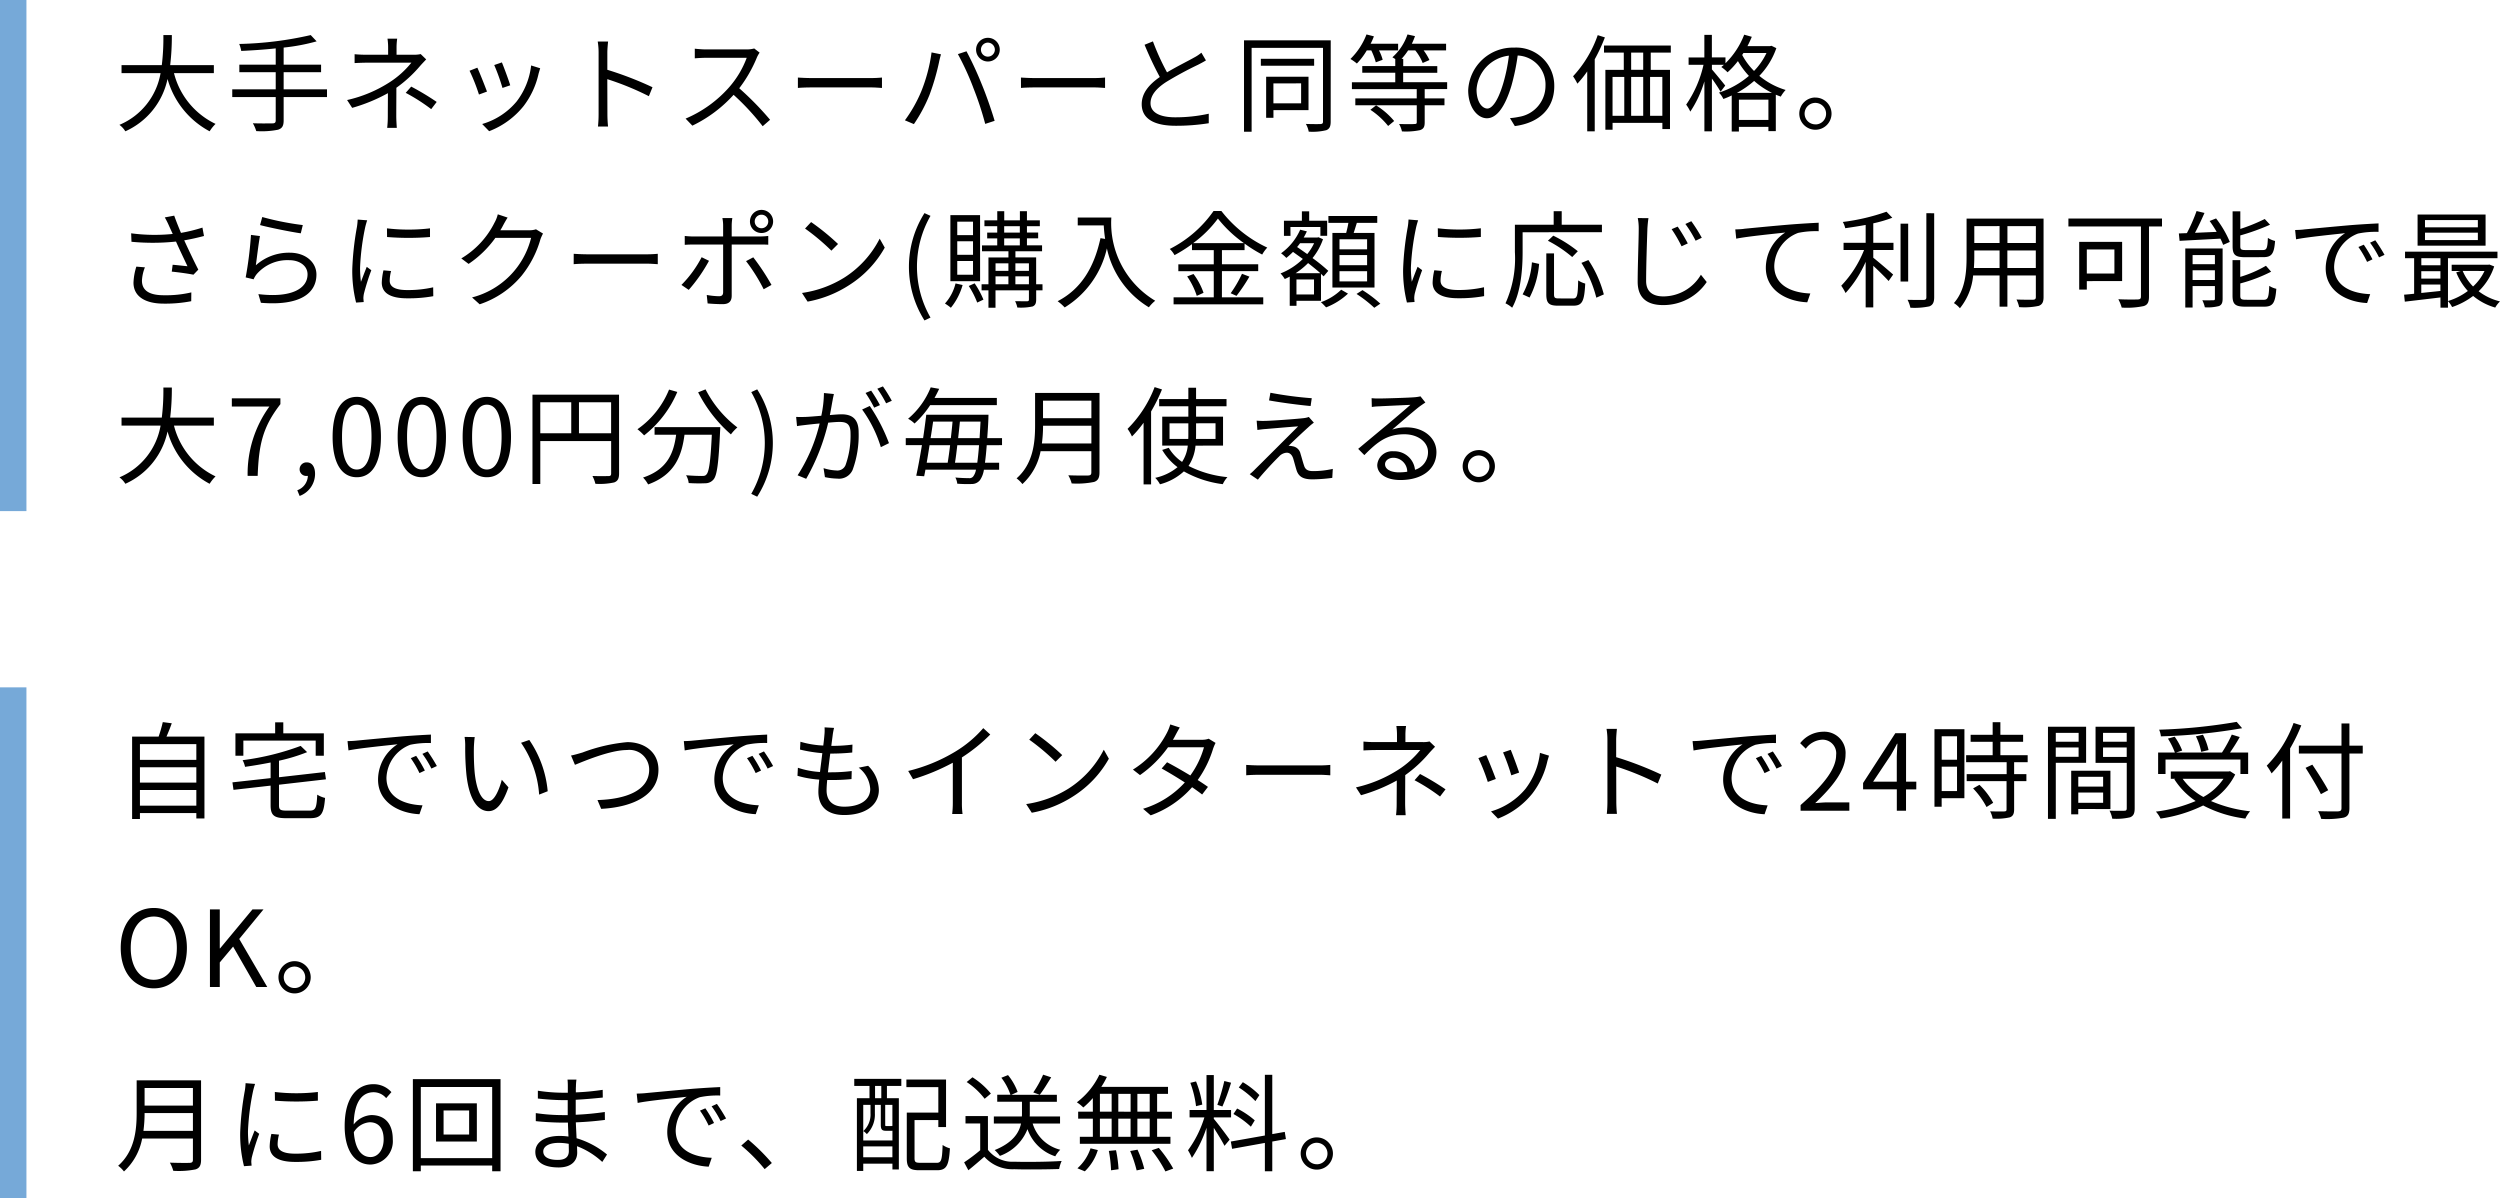
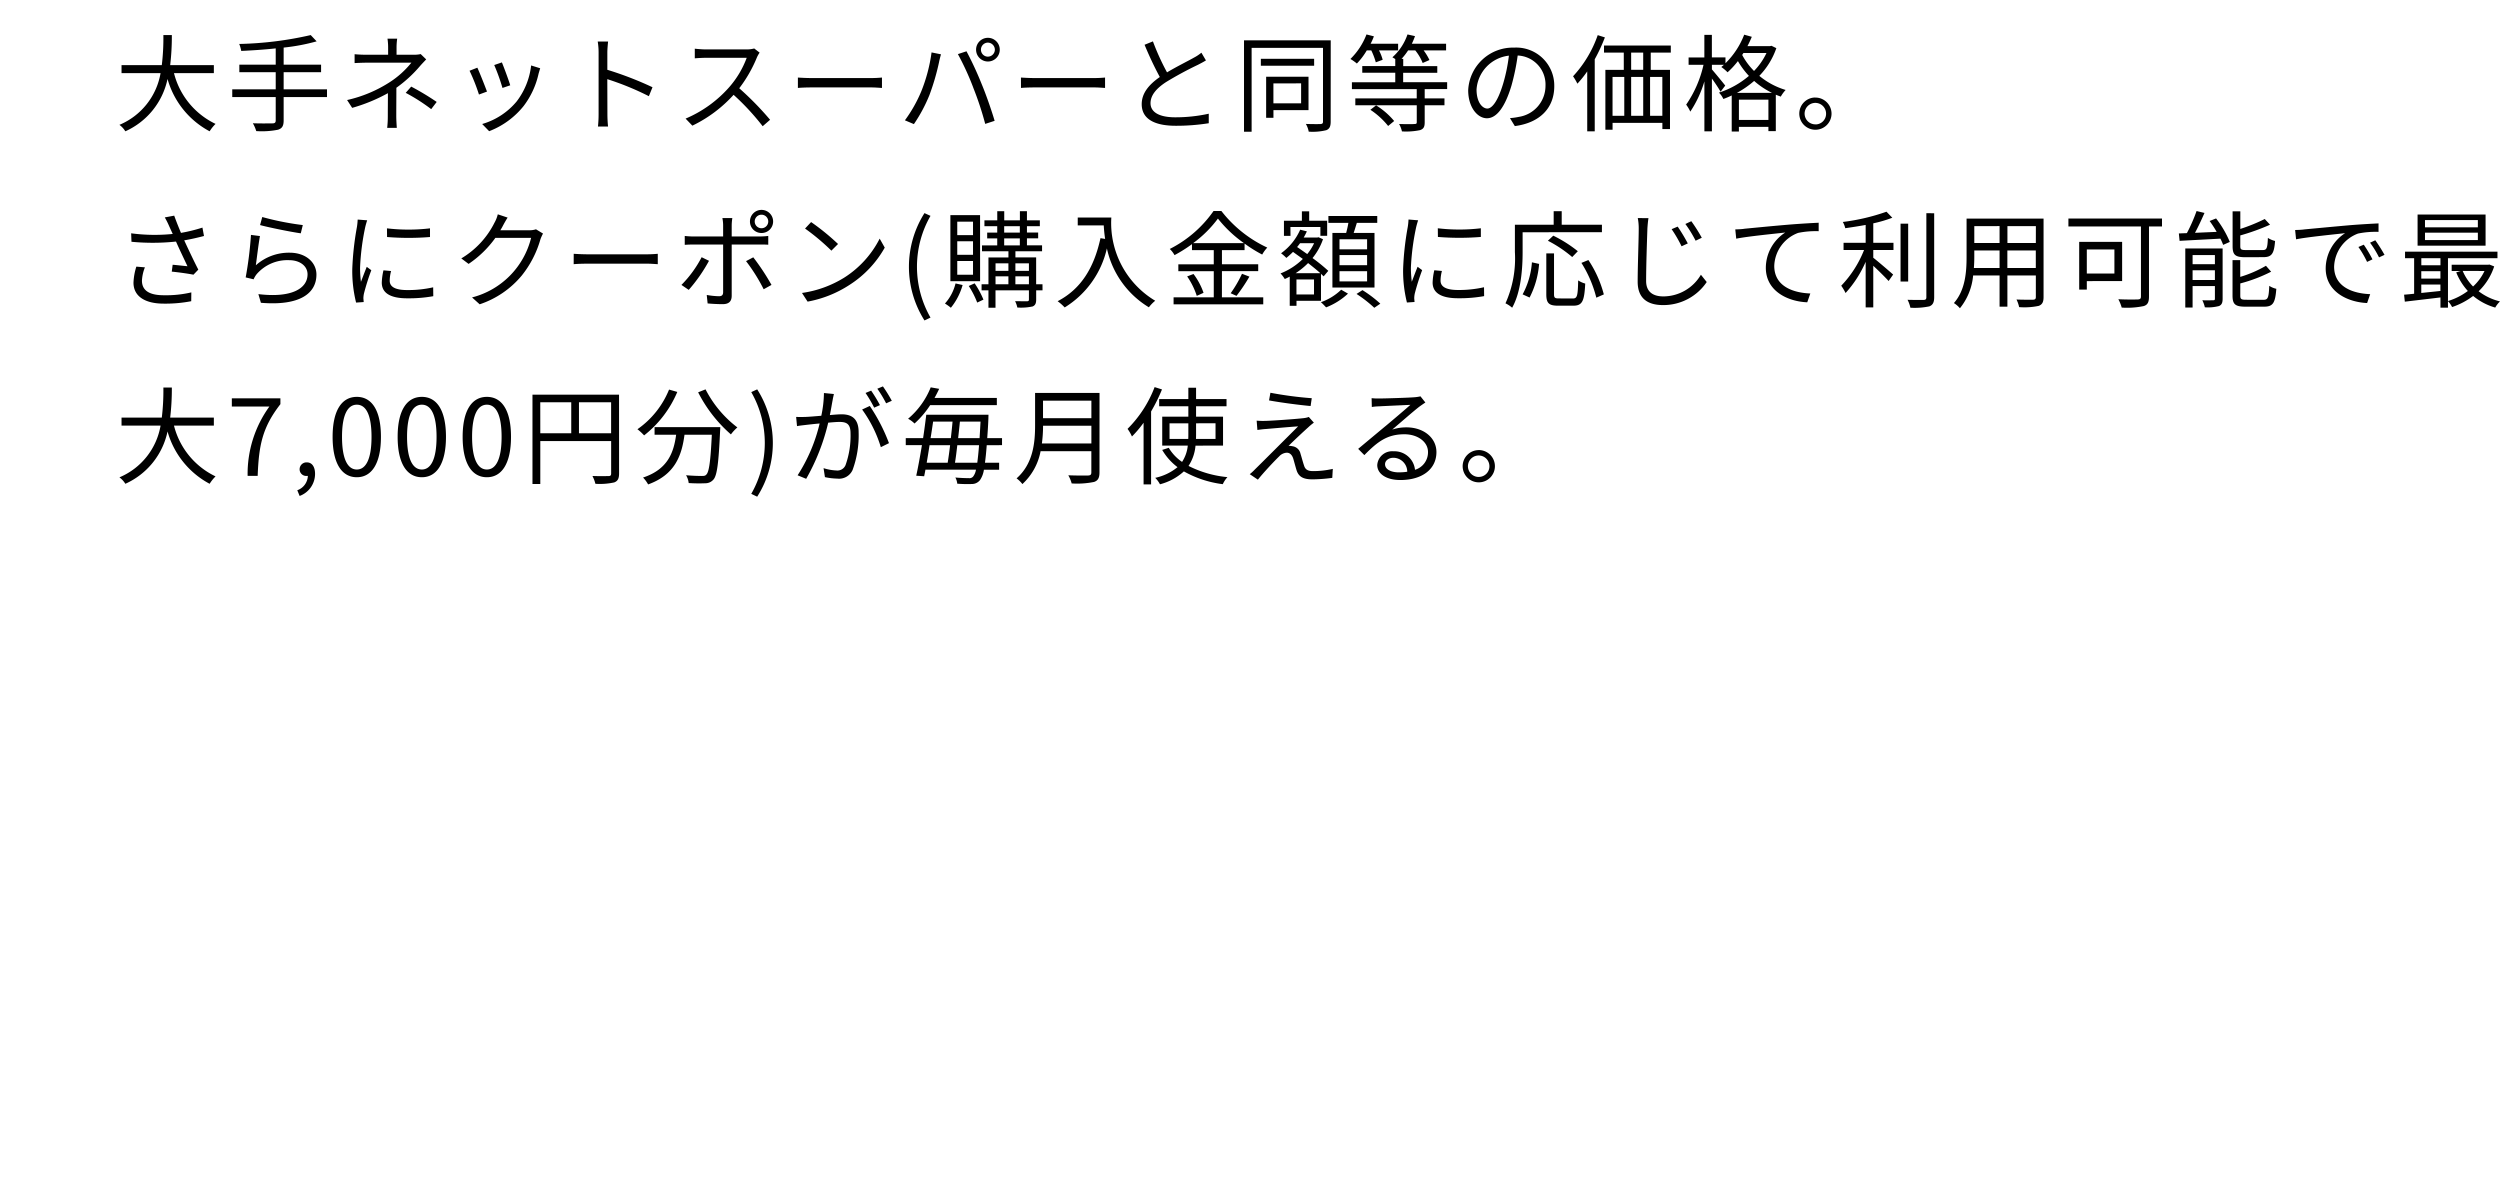
<svg xmlns="http://www.w3.org/2000/svg" width="283.696" height="136" viewBox="0 0 283.696 136">
  <g transform="translate(5622 -2924)">
    <path d="M11.268,8.3V7.388H6.312A27.863,27.863,0,0,0,6.5,3.98h-.96a25.559,25.559,0,0,1-.18,3.408H.792V8.3H5.22A7.79,7.79,0,0,1,.552,14.168a2.574,2.574,0,0,1,.672.732A8.4,8.4,0,0,0,6.012,8.96a9.688,9.688,0,0,0,4.776,5.94,4.589,4.589,0,0,1,.672-.84A8.748,8.748,0,0,1,6.744,8.3Zm12.84,1.836h-4.92V8.192h4.248V7.34H19.188V5.4a22.428,22.428,0,0,0,3.744-.708L22.26,3.98a39.851,39.851,0,0,1-8.112,1.008,4.046,4.046,0,0,1,.228.792c1.236-.06,2.592-.144,3.912-.288V7.34H14.16v.852h4.128v1.944H13.356v.876h4.932v2.652c0,.252-.108.336-.372.336s-1.212.024-2.22-.012a4.416,4.416,0,0,1,.384.888,9.333,9.333,0,0,0,2.472-.156c.444-.144.636-.408.636-1.044V11.012h4.92Zm10.632-4a2.889,2.889,0,0,1-.756.072H32V5.444a7.068,7.068,0,0,1,.072-1.056h-1.1a7.068,7.068,0,0,1,.072,1.056v.768H28.692a14.242,14.242,0,0,1-1.452-.06V7.16c.36-.024,1.044-.048,1.464-.048h4.98a10.311,10.311,0,0,1-2.436,2.2,14.979,14.979,0,0,1-4.86,2.04l.576.888a19.054,19.054,0,0,0,4.056-1.668c0,.816-.012,1.92-.012,2.616a11.227,11.227,0,0,1-.072,1.32h1.092c-.024-.372-.06-.9-.06-1.32,0-.8.012-2.244.012-3.228a14.757,14.757,0,0,0,2.712-2.5c.192-.216.456-.492.672-.72Zm-1.7,4.4a21.053,21.053,0,0,1,2.892,1.848l.624-.816a29.322,29.322,0,0,0-2.892-1.74Zm10.92-3.456-.876.3a22.62,22.62,0,0,1,.936,2.6L44.9,9.68C44.748,9.152,44.16,7.568,43.956,7.088Zm3.312.348a8.229,8.229,0,0,1-1.656,4.1,7.972,7.972,0,0,1-3.9,2.544l.792.816a9.245,9.245,0,0,0,3.912-2.856,9.4,9.4,0,0,0,1.7-3.684c.048-.156.1-.348.18-.6Zm-6.1.252-.888.348a21.465,21.465,0,0,1,1.068,2.7l.912-.336C42.036,9.776,41.412,8.2,41.172,7.688ZM61.044,9.9a39,39,0,0,0-5.124-1.98V5.96c0-.36.048-.876.084-1.248H54.828a7.574,7.574,0,0,1,.1,1.248v6.984a13.14,13.14,0,0,1-.072,1.416H56a14.166,14.166,0,0,1-.072-1.416l-.012-3.96a31.461,31.461,0,0,1,4.716,1.932ZM72.588,5.5a3.2,3.2,0,0,1-.9.108H67.056c-.36,0-1.044-.06-1.212-.084V6.62c.132-.012.792-.06,1.212-.06h4.68A10.693,10.693,0,0,1,69.744,9.9,13.722,13.722,0,0,1,64.8,13.46l.768.8a15.213,15.213,0,0,0,4.68-3.5,27.707,27.707,0,0,1,3.3,3.564l.84-.732a34.413,34.413,0,0,0-3.5-3.576A15.187,15.187,0,0,0,72.9,6.5a3.443,3.443,0,0,1,.3-.528ZM77.544,9.98c.372-.036,1.008-.06,1.668-.06H85.8c.54,0,1.044.048,1.284.06V8.8c-.264.024-.7.06-1.3.06H79.212c-.672,0-1.308-.036-1.668-.06ZM98.316,5.636a.8.8,0,0,1,.78-.8.812.812,0,0,1,.8.8.8.8,0,0,1-.8.792A.789.789,0,0,1,98.316,5.636Zm-.552,0a1.344,1.344,0,1,0,2.688,0,1.344,1.344,0,1,0-2.688,0Zm-6.228,4.752a15.762,15.762,0,0,1-1.848,3.264l1.02.432a17.4,17.4,0,0,0,1.764-3.3A26.675,26.675,0,0,0,93.564,7.04c.048-.264.144-.612.216-.876l-1.068-.216A18.342,18.342,0,0,1,91.536,10.388Zm5.9-.456A35.958,35.958,0,0,1,98.8,14.06l1.068-.348c-.312-1.08-.948-2.916-1.44-4.1a38.792,38.792,0,0,0-1.752-3.792L95.7,6.14A30.687,30.687,0,0,1,97.44,9.932Zm5.424.048c.372-.036,1.008-.06,1.668-.06h6.588c.54,0,1.044.048,1.284.06V8.8c-.264.024-.7.06-1.3.06h-6.576c-.672,0-1.308-.036-1.668-.06Zm20.472-4a4.769,4.769,0,0,1-.852.564c-.648.372-1.932,1-3.048,1.668a27.3,27.3,0,0,1-1.6-3.516l-.948.384a39.385,39.385,0,0,0,1.728,3.66c-1.272.888-2.052,1.86-2.052,3.084,0,1.776,1.62,2.448,3.852,2.448a23.322,23.322,0,0,0,3.756-.288v-1.08a17.5,17.5,0,0,1-3.8.408c-1.872,0-2.808-.612-2.808-1.6,0-.9.66-1.68,1.764-2.4a40.032,40.032,0,0,1,3.612-1.956c.348-.18.648-.336.912-.5Zm11.316,3.48v2.268h-3.144V9.464Zm.84,3.036V8.708H130.68v4.656h.828V12.5Zm.636-5.82H130.08v.78h6.048Zm1.884-2.1h-9.84V14.948h.864V5.432h8.1V13.8c0,.192-.072.264-.288.276s-.9.012-1.656-.012a2.776,2.776,0,0,1,.324.876,6.435,6.435,0,0,0,2-.168c.36-.156.492-.42.492-.972Zm4.6,1.14a7.841,7.841,0,0,1,.516,1.356l.78-.288a4.981,4.981,0,0,0-.42-1.068h2.172V4.964h-3.12a7.455,7.455,0,0,0,.372-.84l-.84-.216a7.8,7.8,0,0,1-1.824,2.784,5.662,5.662,0,0,1,.732.516A7.685,7.685,0,0,0,142.1,5.72Zm-.1,6.744a8.7,8.7,0,0,1,2.016,1.836l.684-.564a8.486,8.486,0,0,0-2.052-1.776Zm8.712-2.352v-.78h-4.992V8.264H150.1V7.508h-3.864V6.68h-.192a6.787,6.787,0,0,0,.744-.96h.816a5.508,5.508,0,0,1,.84,1.428l.768-.336a6.287,6.287,0,0,0-.66-1.092H151.1V4.964h-3.888a7.724,7.724,0,0,0,.36-.864l-.852-.192A6.112,6.112,0,0,1,145.008,6.5c.072.048.2.12.324.2v.8h-3.744v.756h3.744V9.332h-4.92v.78h7.356v1.056H140.8v.78h6.972v1.908c0,.168-.048.216-.264.216-.216.024-.924.024-1.74,0a3.122,3.122,0,0,1,.324.84,7.782,7.782,0,0,0,2.052-.144c.408-.144.528-.372.528-.9v-1.92h2.244v-.78h-2.244V10.112Zm4.548,2.208c-.516,0-1.212-.66-1.212-2.16a4.143,4.143,0,0,1,3.672-3.84,19.173,19.173,0,0,1-.66,3.2C156.96,11.528,156.3,12.32,155.772,12.32Zm3.132,1.992c2.832-.372,4.476-2.04,4.476-4.536a4.314,4.314,0,0,0-4.56-4.368,5.075,5.075,0,0,0-5.208,4.836c0,1.956,1.068,3.18,2.124,3.18,1.1,0,2.052-1.26,2.784-3.7a25.112,25.112,0,0,0,.708-3.42,3.294,3.294,0,0,1,3.156,3.444,3.562,3.562,0,0,1-3.012,3.516,7.449,7.449,0,0,1-1.02.144Zm9.408-10.32a13.259,13.259,0,0,1-2.8,4.668,6.913,6.913,0,0,1,.492.84,12.3,12.3,0,0,0,1.116-1.392V14.9h.852V6.728a19.391,19.391,0,0,0,1.152-2.484Zm5.16,3.936H172.1V5.972h1.368Zm2.172,5.22h-1.392V8.732h1.392Zm-5.652-4.416h1.332v4.416h-1.332Zm3.48,0v4.416H172.1V8.732Zm3.132-2.76v-.8H169.02v.8h2.244V7.928h-2.088V14.72h.816v-.78h5.652v.708h.864V7.928h-2.184V5.972Zm7.5,4.572a10.757,10.757,0,0,0,1.956-1.356,9.064,9.064,0,0,0,2.028,1.356Zm.228,3.072v-2.3h3.348v2.3Zm.516-7.6h2.616a7.492,7.492,0,0,1-1.416,2.04A7.661,7.661,0,0,1,184.7,6.236Zm3.18-.816-.156.036H185.3c.18-.348.348-.7.492-1.056l-.864-.24a9.113,9.113,0,0,1-2.124,3.24v-.66H181.26V3.956h-.852V6.524H178.62v.828h1.692a12.989,12.989,0,0,1-1.968,4.524,4.046,4.046,0,0,1,.468.792,12.737,12.737,0,0,0,1.6-3.432V14.9h.852V8.912c.372.516.792,1.152.984,1.5l.528-.7c-.228-.3-1.176-1.452-1.512-1.836V7.352h1.368c-.1.084-.2.168-.3.252a4.918,4.918,0,0,1,.708.6,9.285,9.285,0,0,0,1.176-1.272,9.214,9.214,0,0,0,1.248,1.68,9.93,9.93,0,0,1-3.4,1.9,2.514,2.514,0,0,1,.5.72,9.3,9.3,0,0,0,.948-.4v4.092h.816V14.4h3.348v.48h.84V10.748c.18.072.372.144.564.216a3.82,3.82,0,0,1,.552-.756,8.474,8.474,0,0,1-2.988-1.6,8.467,8.467,0,0,0,1.932-3.144Zm4.98,5.868a1.83,1.83,0,1,0,1.836,1.824A1.831,1.831,0,0,0,193.008,11.072Zm0,3.048A1.218,1.218,0,1,1,194.22,12.9,1.2,1.2,0,0,1,193.008,14.12ZM2.472,30.256a6.894,6.894,0,0,0-.324,1.824c0,1.488,1.224,2.376,3.432,2.376A15.43,15.43,0,0,0,8.7,34.18l.012-1a12.56,12.56,0,0,1-3.12.324c-1.776,0-2.484-.624-2.484-1.668a4.745,4.745,0,0,1,.336-1.5Zm7.5-4.428a18.027,18.027,0,0,1-2.436.6c-.264-.636-.48-1.164-.768-1.956l-1.068.2a9.508,9.508,0,0,1,.5,1l.4.876a20.236,20.236,0,0,1-4.716-.072l.036.96a25.244,25.244,0,0,0,5.052-.024c.36.828.96,2.064,1.3,2.8-.4-.036-1.224-.132-1.68-.168l-.1.78c.768.072,1.944.24,2.46.348l.552-.576c-.516-1-1.164-2.376-1.6-3.324.732-.12,1.512-.3,2.244-.492Zm6.54-.288c.912.252,3.492.78,4.62.936l.228-.936a31.773,31.773,0,0,1-4.6-.912ZM16.5,26.788l-1.02-.132a42.035,42.035,0,0,1-.6,4.824l.9.216a2.482,2.482,0,0,1,.36-.6,4.616,4.616,0,0,1,3.672-1.572c1.212,0,2.088.66,2.088,1.608,0,1.62-1.836,2.7-5.58,2.244l.288.984c4.416.372,6.3-1.068,6.3-3.2,0-1.392-1.212-2.484-3.036-2.484a5.625,5.625,0,0,0-3.84,1.428C16.14,29.332,16.344,27.6,16.5,26.788Zm11.088-1.872a7.107,7.107,0,0,1-.084.84,33.007,33.007,0,0,0-.528,4.764,14.883,14.883,0,0,0,.432,3.816l.864-.06-.036-.42a2.965,2.965,0,0,1,.06-.528,25.8,25.8,0,0,1,.84-2.664l-.516-.384c-.192.468-.456,1.164-.66,1.7a12.408,12.408,0,0,1-.1-1.632A27.344,27.344,0,0,1,28.44,25.8c.048-.216.156-.6.228-.8Zm2.928,5.76a6.887,6.887,0,0,0-.192,1.4c0,1.116.888,1.776,2.88,1.776a15.792,15.792,0,0,0,2.964-.24l-.012-1.008a12.918,12.918,0,0,1-2.94.312c-1.632,0-1.992-.528-1.992-1.068a4.413,4.413,0,0,1,.156-1.092Zm.408-3.78a30.019,30.019,0,0,0,4.872,0v-.984a20.772,20.772,0,0,1-4.884,0Zm16.9-.876a2.3,2.3,0,0,1-.78.108H43.776a5.393,5.393,0,0,0,.288-.5c.12-.228.336-.624.54-.936l-1.116-.372a3.633,3.633,0,0,1-.372.948,9.808,9.808,0,0,1-3.768,4.056l.828.624a11.9,11.9,0,0,0,3.036-2.952h4.056a9.282,9.282,0,0,1-6.7,6.756l.864.78a10.521,10.521,0,0,0,4.776-3.264,11.693,11.693,0,0,0,2.124-4.128,5.12,5.12,0,0,1,.288-.636ZM52.1,29.98c.372-.036,1.008-.06,1.668-.06H60.36c.54,0,1.044.048,1.284.06V28.8c-.264.024-.7.06-1.3.06H53.772c-.672,0-1.308-.036-1.668-.06Zm21.312-5.616a.768.768,0,0,1,0,1.536.768.768,0,0,1,0-1.536Zm0,2.076a1.306,1.306,0,0,0,1.32-1.308,1.314,1.314,0,1,0-2.628,0A1.3,1.3,0,0,0,73.416,26.44Zm-6.792,2.748a12.813,12.813,0,0,1-2.292,3.144l.828.564a17.887,17.887,0,0,0,2.3-3.3Zm6.588-1.44c.288,0,.648,0,.972.024v-1a6.874,6.874,0,0,1-.984.06H70.032V25.612a5.687,5.687,0,0,1,.072-.864H68.976a4.352,4.352,0,0,1,.084.852v1.236H65.724a8.977,8.977,0,0,1-1.02-.06v1.008c.324-.024.66-.036,1.02-.036H69.06V33.16c0,.312-.144.456-.468.456a8.8,8.8,0,0,1-1.392-.144l.1.96c.48.048,1.2.084,1.7.084.72,0,1.032-.324,1.032-.96V27.748Zm-1.548,1.884a19.937,19.937,0,0,1,2,3.192l.888-.492A25.743,25.743,0,0,0,72.48,29.2Zm7.38-4.428-.684.732a24.922,24.922,0,0,1,2.988,2.508l.756-.756A26.277,26.277,0,0,0,79.044,25.2Zm-1.032,8.04.636.984a12.935,12.935,0,0,0,4.716-1.872A11.969,11.969,0,0,0,87.4,28.1l-.576-1.02a11.3,11.3,0,0,1-4.008,4.416A12.39,12.39,0,0,1,78.012,33.244Zm13.9,3.12.684-.324a11.613,11.613,0,0,1,0-11.544l-.684-.312a11.394,11.394,0,0,0,0,12.18Zm5.508-9.684H95.628V25.156h1.788Zm0,2.232H95.628V27.376h1.788Zm0,2.268H95.628V29.62h1.788Zm.8-6.768H94.848v7.5H98.22Zm-2.784,7.752a5.263,5.263,0,0,1-1.2,2.28,6.038,6.038,0,0,1,.672.48,7.186,7.186,0,0,0,1.332-2.58Zm1.5.288a9.995,9.995,0,0,1,.96,1.884L98.6,34a10.1,10.1,0,0,0-1-1.848Zm5.292-.192v-.9h1.536v.9Zm-2.256-.9h1.464v.9H99.972Zm1.464-1.476v.852H99.972v-.852Zm2.328,0v.852h-1.536v-.852Zm-2.808-2.832h1.776v.792h-1.776Zm0-1.38h1.776v.72h-1.776ZM105.3,32.26h-.72V29.212h-2.352v-.7h3.024v-.672h-1.716v-.792h1.272v-.66h-1.272v-.72H105V25h-1.464V23.968h-.8V25h-1.776V23.968h-.792V25H98.712v.672h1.452v.72h-1.14v.66h1.14v.792H98.436v.672h3v.7H99.168V32.26h-.78v.684h.78v1.98h.8v-1.98h3.792v1.044c0,.156-.06.192-.2.2-.168,0-.744,0-1.368-.012a2.865,2.865,0,0,1,.252.72,6.207,6.207,0,0,0,1.74-.12c.3-.132.4-.36.4-.792V32.944h.72Zm4-7.572v.888h2.952c.024.456.072.984.156,1.536l-.528-.084c-.732,3.36-2.208,5.772-4.86,7.152a5.84,5.84,0,0,1,.8.708,10.608,10.608,0,0,0,4.788-6.7,10.356,10.356,0,0,0,4.764,6.684,4.24,4.24,0,0,1,.72-.744,10.271,10.271,0,0,1-4.98-9.444Zm13.1,2.9a13.128,13.128,0,0,0,2.808-2.784,14.09,14.09,0,0,0,2.952,2.784Zm3.264,3.18h4.116v-.78h-4.116V28.384h2.568V27.64a15.213,15.213,0,0,0,2,1.248,4.04,4.04,0,0,1,.576-.792,14.136,14.136,0,0,1-5.208-4.152h-.888a13.454,13.454,0,0,1-4.968,4.308,2.87,2.87,0,0,1,.54.7,16.15,16.15,0,0,0,1.98-1.248v.684h2.472v1.608h-4.02v.78h4.02v2.964h-4.56v.792h10.176v-.792h-4.692Zm-3.948.6a8.354,8.354,0,0,1,1.092,2.208l.768-.348a7.769,7.769,0,0,0-1.14-2.136Zm5.6,2.208a19.7,19.7,0,0,0,1.464-2.184l-.84-.324a13.94,13.94,0,0,1-1.284,2.208Zm14.82-5.28h-3.132V27.148h3.132Zm0,1.8h-3.132V28.948h3.132Zm0,1.836h-3.132V30.772h3.132Zm-3.936-5.5v6.2h4.776v-6.2h-2.364c.12-.348.24-.756.36-1.14h2.316v-.78h-5.544v.78h2.268c-.06.372-.156.78-.252,1.14Zm-4.764-.672h3.4v1h.768V25.048h-2.04V23.98h-.828v1.068H132.7v1.716h.744Zm.588,5.244a8.505,8.505,0,0,0,1.416-1.152c.516.408,1.008.8,1.392,1.152Zm2.1-3.408a5.8,5.8,0,0,1-.78,1.236c-.4-.276-.78-.552-1.152-.8.12-.132.228-.288.336-.432Zm-.012,5.82h-1.992v-1.7h1.992Zm.792.72V31.072c.108.108.216.2.3.288l.528-.624a19.832,19.832,0,0,0-1.788-1.452,7,7,0,0,0,1.188-2.136l-.516-.228-.132.036H134.94a7.637,7.637,0,0,0,.36-.7l-.756-.192a6.515,6.515,0,0,1-2.172,2.676,5.1,5.1,0,0,1,.6.528,9.735,9.735,0,0,0,.756-.684c.348.252.732.528,1.116.8a7.473,7.473,0,0,1-2.532,1.644,3.538,3.538,0,0,1,.48.636,6.1,6.1,0,0,0,.564-.276v3.312h.768v-.564Zm2.292-1.26a6.337,6.337,0,0,1-2.3,1.416c.192.168.444.432.588.588a7.733,7.733,0,0,0,2.484-1.56Zm1.74.48a14.408,14.408,0,0,1,2.016,1.572l.684-.468a13.328,13.328,0,0,0-2.028-1.536Zm5.9-8.448a7.105,7.105,0,0,1-.084.84,33.008,33.008,0,0,0-.528,4.764,14.883,14.883,0,0,0,.432,3.816l.864-.06-.036-.42a2.966,2.966,0,0,1,.06-.528,25.8,25.8,0,0,1,.84-2.664l-.516-.384c-.192.468-.456,1.164-.66,1.7a12.407,12.407,0,0,1-.1-1.632A27.344,27.344,0,0,1,147.7,25.8c.048-.216.156-.6.228-.8Zm2.928,5.76a6.887,6.887,0,0,0-.192,1.4c0,1.116.888,1.776,2.88,1.776a15.792,15.792,0,0,0,2.964-.24l-.012-1.008a12.918,12.918,0,0,1-2.94.312c-1.632,0-1.992-.528-1.992-1.068a4.413,4.413,0,0,1,.156-1.092Zm.408-3.78a30.019,30.019,0,0,0,4.872,0v-.984a20.772,20.772,0,0,1-4.884,0Zm18.612-.54V25.5H164.22V23.968h-.912V25.5h-4.4v3.1a12.408,12.408,0,0,1-1.068,5.82,3.322,3.322,0,0,1,.756.5c1.02-1.812,1.188-4.5,1.188-6.324V26.356Zm-2.736,2.16a14.652,14.652,0,0,0-2.784-1.764l-.612.576a14.289,14.289,0,0,1,2.76,1.848Zm-5.472,5.256a10.062,10.062,0,0,0,1.08-3.816l-.816-.18a9.018,9.018,0,0,1-1.056,3.636Zm3.324.1c-.456,0-.552-.072-.552-.48V28.756h-.876v4.632c0,1,.276,1.3,1.32,1.3h1.752c1.02,0,1.248-.528,1.344-2.508a2.848,2.848,0,0,1-.8-.36c-.036,1.752-.108,2.052-.6,2.052Zm2.556-4.032a13.571,13.571,0,0,1,1.692,3.948l.852-.372a12.928,12.928,0,0,0-1.752-3.9Zm10.92-4.116-.684.288a14.684,14.684,0,0,1,1.128,1.944l.708-.324A19.533,19.533,0,0,0,177.384,25.72Zm1.548-.612-.672.312a13.564,13.564,0,0,1,1.164,1.9l.7-.336A18,18,0,0,0,178.932,25.108Zm-6.072-.36a6.107,6.107,0,0,1,.108,1.2c0,1.26-.12,4.26-.12,6.024,0,1.932,1.176,2.652,2.88,2.652a5.921,5.921,0,0,0,4.956-2.616l-.66-.828a4.96,4.96,0,0,1-4.26,2.46c-1.1,0-1.956-.456-1.956-1.752,0-1.776.1-4.6.144-5.94.024-.384.06-.792.12-1.188Zm11.064,1.284.108,1.056c1.284-.264,4.524-.576,5.568-.7a4.787,4.787,0,0,0-2.208,4.008c0,2.652,2.508,3.828,4.7,3.912l.348-1c-1.932-.072-4.092-.8-4.092-3.132a4.14,4.14,0,0,1,2.712-3.744,9.9,9.9,0,0,1,2.328-.192v-.96c-.792.036-1.908.1-3.2.2-2.184.18-4.428.408-5.208.48C184.752,26,184.38,26.02,183.924,26.032Zm15.66-.684a14.643,14.643,0,0,0,2.16-.636l-.66-.684a23.421,23.421,0,0,1-4.956,1.164,2.553,2.553,0,0,1,.276.708c.744-.108,1.536-.228,2.316-.372v2.028h-2.508v.816h2.328a12.477,12.477,0,0,1-2.592,4.056,5.787,5.787,0,0,1,.492.828,12.873,12.873,0,0,0,2.28-3.54v5.172h.864V30.16c.612.564,1.38,1.332,1.74,1.728l.516-.732c-.348-.312-1.716-1.488-2.256-1.908v-.876h2.292v-.816h-2.292Zm3.96.036h-.864v6.564h.864Zm2.064-1.188v9.54c0,.228-.1.3-.312.3s-.984.012-1.824-.012a3.548,3.548,0,0,1,.324.9,8.154,8.154,0,0,0,2.16-.156c.372-.156.54-.432.54-1.044V24.2Zm9.192,6.216V28.42h3.228v1.992Zm-3.8,0c.036-.444.048-.888.048-1.284V28.42h2.868v1.992Zm2.916-4.752v1.92h-2.868V25.66Zm4.116,1.92H214.8V25.66h3.228Zm.876-2.772h-8.736v4.32c0,1.668-.12,3.78-1.44,5.268a2.912,2.912,0,0,1,.684.588,6.89,6.89,0,0,0,1.5-3.72h3V34.8h.888v-3.54h3.228V33.7c0,.228-.084.3-.324.312-.216,0-1.032.012-1.872-.024a3.526,3.526,0,0,1,.3.864,7.83,7.83,0,0,0,2.232-.144c.384-.156.54-.42.54-1Zm8.04,3.5v2.736h-3.132V28.312Zm.876,3.588V27.448h-4.872V32.86h.864V31.9Zm4.524-7.092h-10.62V25.7h8.232v7.932c0,.252-.084.336-.348.348s-1.26.024-2.22-.024a4.49,4.49,0,0,1,.384.948,9.265,9.265,0,0,0,2.484-.168c.456-.132.612-.444.612-1.092V25.7h1.476Zm11.5,4.38c.948,0,1.224-.384,1.332-1.836a2.62,2.62,0,0,1-.816-.348c-.048,1.188-.132,1.38-.588,1.38H241.86c-.54,0-.636-.072-.636-.456V26.716A25.087,25.087,0,0,0,244.6,25.5l-.6-.648a19.967,19.967,0,0,1-2.772,1.128v-2h-.876v3.96c0,.984.3,1.248,1.44,1.248Zm-8.028,2.592v-1.1h2.532v1.1Zm2.532-2.832V29.98h-2.532V28.948Zm.876-.744h-4.236v6.7h.828V32.464h2.532V33.88c0,.156-.036.192-.192.192s-.672.024-1.236,0a3.4,3.4,0,0,1,.288.8,4.993,4.993,0,0,0,1.608-.144c.324-.144.408-.4.408-.84Zm-1.476-3.12a13.721,13.721,0,0,1,.8,1.236l-2.46.108c.372-.684.756-1.524,1.08-2.256l-.9-.216a18.818,18.818,0,0,1-1.1,2.508c-.336.012-.636.024-.912.036l.084.84c1.224-.072,2.952-.156,4.632-.252a6.466,6.466,0,0,1,.312.708l.756-.336a11.659,11.659,0,0,0-1.56-2.664Zm4.152,8.94c-.564,0-.672-.072-.672-.468V32.164a17.333,17.333,0,0,0,3.5-1.332l-.588-.672a13.419,13.419,0,0,1-2.916,1.26v-1.9h-.876v4.032c0,.984.312,1.248,1.464,1.248h2.124c1,0,1.26-.42,1.38-2.028a2.384,2.384,0,0,1-.8-.336c-.06,1.344-.144,1.584-.648,1.584Zm13.344-6.252-.612.264a11.14,11.14,0,0,1,.984,1.692l.612-.288A14.243,14.243,0,0,0,255.24,27.772Zm1.308-.5-.6.276a10.688,10.688,0,0,1,1.02,1.668l.624-.288A18.126,18.126,0,0,0,256.548,27.268Zm-9.1-1.164.108,1.056c1.284-.264,4.524-.576,5.568-.7a4.8,4.8,0,0,0-2.208,4.008c0,2.652,2.508,3.828,4.7,3.924l.348-1.008c-1.932-.072-4.092-.8-4.092-3.12a4.155,4.155,0,0,1,2.712-3.756,9.846,9.846,0,0,1,2.328-.192v-.96c-.792.036-1.908.1-3.2.2-2.184.192-4.428.408-5.208.48C248.28,26.068,247.908,26.092,247.452,26.1Zm20.736-.3h-6v-.828h6Zm0,1.44h-6V26.4h6Zm.876-2.9h-7.716v3.54h7.716Zm-.12,6.408a5.693,5.693,0,0,1-1.3,1.764,5.677,5.677,0,0,1-1.176-1.764Zm-7.176,1.536h2.172v.732c-.744.084-1.488.156-2.172.228Zm0-1.512h2.172v.84h-2.172ZM263.94,29.3v.8h-2.172v-.8Zm5.556.72-.156.024h-4.128v.708h1.032l-.516.156a6.914,6.914,0,0,0,1.32,2.112,7.273,7.273,0,0,1-2.256,1.14V29.3h5.616v-.744H259.92V29.3h1.032v4.032c-.42.048-.8.084-1.14.108l.084.792c1.116-.132,2.58-.3,4.044-.48v1.164h.852v-.744a2.93,2.93,0,0,1,.468.672,8.306,8.306,0,0,0,2.388-1.26,6.876,6.876,0,0,0,2.508,1.32,2.941,2.941,0,0,1,.54-.7,6.486,6.486,0,0,1-2.424-1.152,6.855,6.855,0,0,0,1.764-2.82ZM11.268,48.3v-.912H6.312A27.863,27.863,0,0,0,6.5,43.98h-.96a25.559,25.559,0,0,1-.18,3.408H.792V48.3H5.22A7.79,7.79,0,0,1,.552,54.168a2.574,2.574,0,0,1,.672.732,8.4,8.4,0,0,0,4.788-5.94,9.688,9.688,0,0,0,4.776,5.94,4.589,4.589,0,0,1,.672-.84A8.748,8.748,0,0,1,6.744,48.3ZM15.1,54h1.14c.132-3.444.516-5.484,2.58-8.136V45.2H13.308v.936h4.26A13.027,13.027,0,0,0,15.1,54ZM21,56.28a2.67,2.67,0,0,0,1.752-2.508c0-.8-.348-1.3-.924-1.3a.78.78,0,0,0-.828.768.752.752,0,0,0,.8.768A.492.492,0,0,0,21.936,54a1.8,1.8,0,0,1-1.2,1.632Zm6.492-2.124c1.668,0,2.736-1.524,2.736-4.584s-1.068-4.536-2.736-4.536-2.748,1.476-2.748,4.536S25.812,54.156,27.492,54.156Zm0-.876c-1.008,0-1.68-1.116-1.68-3.708,0-2.568.672-3.648,1.68-3.648S29.16,47,29.16,49.572C29.16,52.164,28.488,53.28,27.492,53.28Zm7.38.876c1.668,0,2.736-1.524,2.736-4.584s-1.068-4.536-2.736-4.536-2.748,1.476-2.748,4.536S33.192,54.156,34.872,54.156Zm0-.876c-1.008,0-1.68-1.116-1.68-3.708,0-2.568.672-3.648,1.68-3.648S36.54,47,36.54,49.572C36.54,52.164,35.868,53.28,34.872,53.28Zm7.38.876c1.668,0,2.736-1.524,2.736-4.584s-1.068-4.536-2.736-4.536S39.5,46.512,39.5,49.572,40.572,54.156,42.252,54.156Zm0-.876c-1.008,0-1.68-1.116-1.68-3.708,0-2.568.672-3.648,1.68-3.648S43.92,47,43.92,49.572C43.92,52.164,43.248,53.28,42.252,53.28ZM52.7,49.164V45.648h3.648v3.516Zm-4.392-3.516h3.516v3.516H48.312Zm8.94-.864H47.424v10.14h.888V50.052h8.04v3.672c0,.228-.084.3-.3.3s-1.008.024-1.824-.012a3.837,3.837,0,0,1,.336.888,7.556,7.556,0,0,0,2.136-.156c.408-.156.552-.444.552-1.02Zm5.676-.576a10.092,10.092,0,0,1-3.588,4.5,6.046,6.046,0,0,1,.756.7,12.364,12.364,0,0,0,3.768-4.932Zm-1.644,4.26v.864h2.448c-.276,2.016-.936,3.924-3.756,4.86a3.538,3.538,0,0,1,.576.78c3.048-1.1,3.816-3.276,4.128-5.64h3.1c-.144,3.024-.312,4.224-.624,4.524-.108.132-.252.156-.5.156-.276,0-1.02-.012-1.8-.084a2.169,2.169,0,0,1,.3.888,17.191,17.191,0,0,0,1.884.024,1.2,1.2,0,0,0,.924-.42c.408-.456.588-1.836.756-5.52.012-.12.024-.432.024-.432Zm4.944-3.948a15.87,15.87,0,0,0,3.72,4.776,4.588,4.588,0,0,1,.732-.792,12.7,12.7,0,0,1-3.612-4.32Zm6.7,11.844a11.329,11.329,0,0,0,0-12.18l-.672.312a11.613,11.613,0,0,1,0,11.544ZM88.2,45.48a15.782,15.782,0,0,0-1.008-1.632l-.636.264a13.456,13.456,0,0,1,1,1.656Zm-1.344.492a17.083,17.083,0,0,0-1-1.644l-.636.264A14.688,14.688,0,0,1,86.2,46.26ZM80.5,44.6a13.007,13.007,0,0,1-.3,2.58c-.72.06-1.4.12-1.8.132s-.684.012-1.056,0l.1,1.044c.3-.06.78-.108,1.068-.144.312-.036.876-.1,1.5-.156a18.84,18.84,0,0,1-2.5,5.88l.972.4a23.874,23.874,0,0,0,2.5-6.372c.516-.048.984-.084,1.272-.084.768,0,1.26.192,1.26,1.272a9.864,9.864,0,0,1-.564,3.624.993.993,0,0,1-1.032.612,5.417,5.417,0,0,1-1.464-.264l.156,1.02a7.257,7.257,0,0,0,1.4.168,1.68,1.68,0,0,0,1.74-.984,11.429,11.429,0,0,0,.684-4.284c0-1.608-.864-2.028-1.932-2.028-.288,0-.78.036-1.332.084.132-.636.24-1.332.312-1.68.036-.24.1-.48.144-.708Zm4.332,1.872a14.381,14.381,0,0,1,2.124,4.272l.924-.456A20.105,20.105,0,0,0,85.7,46.068Zm15.288-.5v-.816H93.048c.2-.348.372-.7.528-1.032l-.96-.168a9.051,9.051,0,0,1-2.568,3.564,3.207,3.207,0,0,1,.732.54,10.658,10.658,0,0,0,1.776-2.088Zm-4.752,6.54c.1-.576.18-1.272.264-1.992H98.1c-.06.828-.132,1.476-.2,1.992Zm-.552-1.992c-.084.72-.18,1.416-.276,1.992H92.16c.108-.624.216-1.3.324-1.992Zm.276-2.676c-.048.588-.12,1.224-.192,1.872H92.6c.108-.636.2-1.272.288-1.872Zm.636,1.872c.072-.636.144-1.284.2-1.872h2.34c-.036.7-.072,1.308-.108,1.872Zm4.98.8v-.8h-1.68c.048-.648.1-1.392.132-2.22,0-.12.012-.432.012-.432H92.112c-.1.8-.216,1.716-.36,2.652H89.784v.8H91.62c-.216,1.3-.444,2.556-.648,3.468l.9.06c.048-.228.1-.48.144-.744h5.736a1.727,1.727,0,0,1-.324.78.55.55,0,0,1-.48.18c-.264,0-.852-.012-1.536-.072a1.793,1.793,0,0,1,.216.7,13.915,13.915,0,0,0,1.668.036,1.16,1.16,0,0,0,.912-.444,2.782,2.782,0,0,0,.444-1.176h1.728v-.792H98.772c.072-.528.144-1.188.2-1.992Zm4.524-.192a15.066,15.066,0,0,0,.132-2.016h5.484v2.016Zm5.616-4.86V47.46H105.36V45.468Zm.924-.876H104.46v3.672c0,1.908-.192,4.344-2.1,6.024a3.377,3.377,0,0,1,.66.648,6.768,6.768,0,0,0,2.064-3.732h5.76v2.4c0,.264-.1.348-.372.36s-1.236.012-2.244-.024a3.779,3.779,0,0,1,.384.924,9.649,9.649,0,0,0,2.532-.168c.444-.144.624-.456.624-1.08Zm6.252-.66a13.45,13.45,0,0,1-3.072,4.74,4.605,4.605,0,0,1,.5.864,12.508,12.508,0,0,0,1.32-1.56v7h.852v-8.28a19.285,19.285,0,0,0,1.236-2.5Zm1.692,5.88V48.036h2.136v1.236c0,.18,0,.36-.012.54Zm5.22-1.776v1.776h-2.22c.012-.18.012-.36.012-.54V48.036Zm.852,2.532V47.28h-3.06V46.1h3.456v-.816h-3.456V44h-.876v1.284h-3.312V46.1h3.312V47.28h-2.964v3.288h2.9a4.119,4.119,0,0,1-.648,1.848,5.029,5.029,0,0,1-1.512-1.6l-.744.24a6.615,6.615,0,0,0,1.74,1.956,5.923,5.923,0,0,1-2.532,1.212,3.029,3.029,0,0,1,.54.732,6.372,6.372,0,0,0,2.712-1.464,12.048,12.048,0,0,0,4.416,1.452,3.111,3.111,0,0,1,.528-.8,12.254,12.254,0,0,1-4.416-1.272,4.949,4.949,0,0,0,.792-2.3Zm5.376-6-.156.876c1.452.264,3.528.528,4.716.636l.132-.888A41.468,41.468,0,0,1,131.16,44.568Zm4.932,3.4-.576-.648a2.448,2.448,0,0,1-.564.132c-.9.108-3.66.3-4.344.312a8.817,8.817,0,0,1-1.008-.024l.084,1.056c.264-.036.576-.084.96-.108.732-.06,2.724-.24,3.66-.3-1.176,1.176-4.416,4.416-4.9,4.884a5.394,5.394,0,0,1-.588.54l.924.624c.672-.852,1.956-2.2,2.4-2.628a1.277,1.277,0,0,1,.876-.432c.324,0,.576.216.72.624.108.348.288,1.044.4,1.392.264.792.864,1.008,1.812,1.008a17.815,17.815,0,0,0,2.232-.168l.06-1.02A10.067,10.067,0,0,1,136,53.46c-.612,0-.888-.192-1.02-.636-.132-.384-.288-.984-.4-1.332a1.078,1.078,0,0,0-.912-.852,1.364,1.364,0,0,0-.444-.036c.444-.468,1.764-1.692,2.22-2.1A6.684,6.684,0,0,1,136.092,47.964Zm9.648,5.64c-.888,0-1.572-.336-1.572-.924,0-.408.408-.732.948-.732a1.587,1.587,0,0,1,1.572,1.584A5.853,5.853,0,0,1,145.74,53.6Zm2.448-8.628a4.255,4.255,0,0,1-.648.1c-.624.06-3.444.144-4.056.144a6.747,6.747,0,0,1-.84-.036l.024,1a5.721,5.721,0,0,1,.8-.072c.612-.036,2.952-.144,3.576-.168-.588.528-2.064,1.776-2.724,2.328-.7.576-2.22,1.848-3.2,2.664l.7.708c1.512-1.536,2.592-2.364,4.548-2.364,1.5,0,2.676.852,2.676,2.016a2.072,2.072,0,0,1-1.476,2.016,2.346,2.346,0,0,0-2.448-2.1,1.688,1.688,0,0,0-1.836,1.56c0,.984,1,1.7,2.616,1.7,2.508,0,4.1-1.248,4.1-3.168,0-1.608-1.428-2.808-3.408-2.808a5.05,5.05,0,0,0-1.608.252c.912-.768,2.508-2.172,3.1-2.616.18-.132.444-.312.66-.456Zm6.612,6.1a1.83,1.83,0,1,0,1.836,1.824A1.831,1.831,0,0,0,154.8,51.072Zm0,3.048a1.218,1.218,0,1,1,1.212-1.224A1.2,1.2,0,0,1,154.8,54.12Z" transform="translate(-5609 2924)" />
-     <path d="M2.88,13.424V11.648h6.4v1.776Zm6.4-4.356v1.74H2.88V9.068Zm0-2.628V8.228H2.88V6.44ZM5.892,5.588c.2-.456.42-1,.6-1.512l-1.02-.132A15.125,15.125,0,0,1,5,5.588H1.992v9.348H2.88v-.672h6.4v.612H10.2V5.588Zm8.724.456h8.208V7.76h.924V5.216h-4.6V3.968h-.924V5.216H13.716V7.76h.9Zm4.944,7.944c-.768,0-.9-.108-.9-.612V11.048l5.328-.612-.12-.828L18.66,10.2V8.324a19.884,19.884,0,0,0,3.192-.972l-.732-.708a29.492,29.492,0,0,1-6.588,1.62,2.86,2.86,0,0,1,.276.756c.936-.132,1.932-.3,2.9-.492V10.3l-4.332.48.12.852,4.212-.48v2.22c0,1.164.4,1.476,1.788,1.476h2.676c1.284,0,1.572-.5,1.716-2.3A2.905,2.905,0,0,1,23,12.176c-.072,1.5-.18,1.812-.876,1.812ZM34.224,7.772l-.612.264A11.14,11.14,0,0,1,34.6,9.728l.612-.288A14.243,14.243,0,0,0,34.224,7.772Zm1.308-.5-.6.276a10.688,10.688,0,0,1,1.02,1.668l.624-.288A18.126,18.126,0,0,0,35.532,7.268ZM26.436,6.1l.108,1.056c1.284-.264,4.524-.576,5.568-.7A4.8,4.8,0,0,0,29.9,10.472c0,2.652,2.508,3.828,4.7,3.924l.348-1.008c-1.932-.072-4.092-.8-4.092-3.12a4.155,4.155,0,0,1,2.712-3.756A9.847,9.847,0,0,1,35.9,6.32V5.36c-.792.036-1.908.1-3.2.2-2.184.192-4.428.408-5.208.48C27.264,6.068,26.892,6.092,26.436,6.1Zm14.436-.456L39.72,5.624a6.335,6.335,0,0,1,.072,1.056,31.458,31.458,0,0,0,.132,3.168c.324,3.084,1.4,4.2,2.52,4.2.816,0,1.548-.684,2.256-2.7l-.756-.864c-.312,1.2-.864,2.424-1.476,2.424-.84,0-1.416-1.308-1.608-3.3-.084-.972-.1-2.064-.084-2.808C40.788,6.488,40.824,5.936,40.872,5.648Zm6.192.324-.936.324a11.752,11.752,0,0,1,2.052,5.88l.972-.384A12.232,12.232,0,0,0,47.064,5.972ZM51.8,7.736l.444,1.056c.936-.372,3.96-1.68,5.916-1.68a2.236,2.236,0,0,1,2.508,2.22c0,2.436-2.76,3.372-5.868,3.456l.42,1c3.672-.2,6.5-1.584,6.5-4.44,0-1.992-1.572-3.132-3.54-3.132a19.213,19.213,0,0,0-5.076,1.176C52.668,7.52,52.236,7.652,51.8,7.736Zm20.58.036-.612.264a11.14,11.14,0,0,1,.984,1.692l.612-.288A14.244,14.244,0,0,0,72.384,7.772Zm1.308-.5-.6.276a10.688,10.688,0,0,1,1.02,1.668l.624-.288A18.128,18.128,0,0,0,73.692,7.268ZM64.6,6.1,64.7,7.16c1.284-.264,4.524-.576,5.568-.7a4.8,4.8,0,0,0-2.208,4.008c0,2.652,2.508,3.828,4.7,3.924l.348-1.008c-1.932-.072-4.092-.8-4.092-3.12a4.155,4.155,0,0,1,2.712-3.756,9.846,9.846,0,0,1,2.328-.192V5.36c-.792.036-1.908.1-3.2.2-2.184.192-4.428.408-5.208.48C65.424,6.068,65.052,6.092,64.6,6.1ZM84.444,9.116a3.266,3.266,0,0,1,1.308,2.424c0,1.236-1.152,2-2.952,2-1.356,0-2-.72-2-1.848,0-.288.024-.708.072-1.176H81.3a21.449,21.449,0,0,0,2.328-.108l.024-.912a19.224,19.224,0,0,1-2.472.144h-.228c.084-.684.168-1.428.264-2.124H81.3a23.8,23.8,0,0,0,2.412-.12l.024-.9a17.787,17.787,0,0,1-2.4.144c.06-.492.12-.912.156-1.212a6.546,6.546,0,0,1,.156-.828l-1.08-.06a4.753,4.753,0,0,1-.012.828c-.024.324-.072.756-.132,1.236a10.832,10.832,0,0,1-2.592-.432l-.048.888a16.177,16.177,0,0,0,2.532.408c-.084.7-.18,1.44-.264,2.136a9.769,9.769,0,0,1-2.508-.48l-.048.912a11.511,11.511,0,0,0,2.472.432c-.06.564-.1,1.044-.1,1.368,0,1.944,1.308,2.652,2.928,2.652,2.34,0,3.936-1.08,3.936-2.844A3.936,3.936,0,0,0,85.512,8.9ZM98.58,4.628A13.24,13.24,0,0,1,95.424,7.28,18.94,18.94,0,0,1,90.06,9.488l.552.936a24,24,0,0,0,4.512-1.872v4.536a11.133,11.133,0,0,1-.072,1.284h1.176a9.056,9.056,0,0,1-.072-1.284V7.952a18.823,18.823,0,0,0,3.216-2.6Zm5.9.576-.684.732a24.922,24.922,0,0,1,2.988,2.508l.756-.756A26.277,26.277,0,0,0,104.484,5.2Zm-1.032,8.04.636.984a12.935,12.935,0,0,0,4.716-1.872,11.969,11.969,0,0,0,4.032-4.26l-.576-1.02a11.3,11.3,0,0,1-4.008,4.416A12.39,12.39,0,0,1,103.452,13.244Zm20.712-7.416a2.116,2.116,0,0,1-.792.12H120.1c.1-.156.18-.3.252-.444.12-.228.336-.636.528-.948l-1.08-.348a5.156,5.156,0,0,1-.384.96,10.7,10.7,0,0,1-3.852,4.164l.8.624a13.02,13.02,0,0,0,3.18-3.156h4.08a10.034,10.034,0,0,1-1.548,3.2c-.936-.564-1.944-1.14-2.64-1.5l-.612.708c.672.372,1.68.972,2.628,1.584a10.516,10.516,0,0,1-4.74,2.988l.864.744a11.37,11.37,0,0,0,4.7-3.192c.456.312.852.6,1.14.828l.66-.864c-.3-.216-.708-.492-1.164-.78a12.208,12.208,0,0,0,1.752-3.564,5.259,5.259,0,0,1,.276-.648Zm4.26,4.152c.372-.036,1.008-.06,1.668-.06h6.588c.54,0,1.044.048,1.284.06V8.8c-.264.024-.7.06-1.3.06h-6.576c-.672,0-1.308-.036-1.668-.06Zm20.8-3.84a2.889,2.889,0,0,1-.756.072h-1.98V5.444a7.067,7.067,0,0,1,.072-1.056h-1.1a7.067,7.067,0,0,1,.072,1.056v.768h-2.352a14.242,14.242,0,0,1-1.452-.06V7.16c.36-.024,1.044-.048,1.464-.048h4.98a10.311,10.311,0,0,1-2.436,2.2,14.979,14.979,0,0,1-4.86,2.04l.576.888a19.054,19.054,0,0,0,4.056-1.668c0,.816-.012,1.92-.012,2.616a11.226,11.226,0,0,1-.072,1.32h1.092c-.024-.372-.06-.9-.06-1.32,0-.8.012-2.244.012-3.228a14.758,14.758,0,0,0,2.712-2.5c.192-.216.456-.492.672-.72Zm-1.7,4.4a21.054,21.054,0,0,1,2.892,1.848l.624-.816a29.321,29.321,0,0,0-2.892-1.74Zm10.92-3.456-.876.3a22.621,22.621,0,0,1,.936,2.6l.888-.312C159.228,9.152,158.64,7.568,158.436,7.088Zm3.312.348a8.229,8.229,0,0,1-1.656,4.1,7.972,7.972,0,0,1-3.9,2.544l.792.816a9.245,9.245,0,0,0,3.912-2.856,9.4,9.4,0,0,0,1.7-3.684c.048-.156.1-.348.18-.6Zm-6.1.252-.888.348a21.465,21.465,0,0,1,1.068,2.7l.912-.336C156.516,9.776,155.892,8.2,155.652,7.688ZM175.524,9.9a39,39,0,0,0-5.124-1.98V5.96c0-.36.048-.876.084-1.248h-1.176a7.573,7.573,0,0,1,.1,1.248v6.984a13.139,13.139,0,0,1-.072,1.416h1.152a14.169,14.169,0,0,1-.072-1.416l-.012-3.96a31.461,31.461,0,0,1,4.716,1.932Zm11.34-2.124-.612.264a11.14,11.14,0,0,1,.984,1.692l.612-.288A14.243,14.243,0,0,0,186.864,7.772Zm1.308-.5-.6.276a10.688,10.688,0,0,1,1.02,1.668l.624-.288A18.123,18.123,0,0,0,188.172,7.268Zm-9.1-1.164.108,1.056c1.284-.264,4.524-.576,5.568-.7a4.8,4.8,0,0,0-2.208,4.008c0,2.652,2.508,3.828,4.7,3.924l.348-1.008c-1.932-.072-4.092-.8-4.092-3.12a4.155,4.155,0,0,1,2.712-3.756,9.847,9.847,0,0,1,2.328-.192V5.36c-.792.036-1.908.1-3.2.2-2.184.192-4.428.408-5.208.48C179.9,6.068,179.532,6.092,179.076,6.1ZM191.328,14h5.532v-.948h-2.436c-.444,0-.984.048-1.44.084,2.064-1.956,3.444-3.744,3.444-5.5a2.413,2.413,0,0,0-2.556-2.6,3.364,3.364,0,0,0-2.592,1.3l.636.624a2.463,2.463,0,0,1,1.824-1.02,1.546,1.546,0,0,1,1.62,1.74c0,1.512-1.272,3.264-4.032,5.676Zm8.232-3.3,2-3c.252-.432.492-.864.708-1.3h.048c-.024.456-.072,1.164-.072,1.6v2.7Zm4.9,0h-1.164V5.2H202.08l-3.66,5.652v.72h3.828V14h1.044V11.576h1.164Zm4.62-5.148V8.216h-1.74V5.552Zm-1.74,6.216V9h1.74v2.772Zm2.58-7.02h-3.4v8.8h.816v-.972h2.58Zm.984,6.72a9.256,9.256,0,0,1,1.524,2.112l.756-.48a8.484,8.484,0,0,0-1.56-2.04Zm6.192-2.976V7.7H214V6.176h2.58V5.384H214V3.956h-.876V5.384h-2.5v.792h2.5V7.7h-3.012v.792h4.6V9.848h-4.536v.792H214.7v3.2c0,.18-.06.228-.264.24s-.852.012-1.6-.012a2.725,2.725,0,0,1,.288.828,6.866,6.866,0,0,0,1.944-.144c.36-.132.492-.4.492-.9V10.64h1.392V9.848h-1.392V8.492Zm5.784-3.324v1h-2.592v-1ZM220.284,7.88V6.824h2.592V7.88Zm3.444.684V4.472H219.4V14.924h.888V8.564Zm1.932,1.584v1.116h-2.82V10.148ZM222.84,13.1V11.936h2.82V13.1Zm3.648.708V9.464h-4.452v4.944h.8v-.6Zm-.84-5.916V6.824h2.688V7.892Zm2.688-2.724v1h-2.688v-1Zm.9-.7H224.8v4.1h3.54v5.148c0,.216-.072.288-.276.288s-.948.024-1.68-.012a3.287,3.287,0,0,1,.312.912,6.83,6.83,0,0,0,2.016-.156c.4-.156.528-.456.528-1.02Zm11.58-.552a62.74,62.74,0,0,1-8.8.888,2.711,2.711,0,0,1,.2.756,63.068,63.068,0,0,0,9.216-.924Zm-3.192,3.2a7.211,7.211,0,0,0-.636-1.74l-.8.18a6.975,6.975,0,0,1,.6,1.764ZM232.74,8.192h8.5V9.836h.876V7.4H240.06c.36-.528.78-1.176,1.1-1.764l-.9-.276a14.845,14.845,0,0,1-1.116,2.04h-5.22l.708-.228a7.069,7.069,0,0,0-.852-1.572l-.768.216a8.468,8.468,0,0,1,.792,1.584H231.9V9.836h.84Zm6.576,2.184a6.537,6.537,0,0,1-2.28,2.064,7.047,7.047,0,0,1-2.352-2.064Zm.744-.864-.18.036h-6.54v.828h.516l-.12.048A8.489,8.489,0,0,0,236.16,12.9a16.59,16.59,0,0,1-4.512,1.2,3.377,3.377,0,0,1,.528.792,16.134,16.134,0,0,0,4.836-1.488,14.018,14.018,0,0,0,4.788,1.488,3.391,3.391,0,0,1,.54-.828A15.311,15.311,0,0,1,237.9,12.9a7.475,7.475,0,0,0,2.748-3.012Zm7.212-5.472a13.343,13.343,0,0,1-3.048,4.848,7.046,7.046,0,0,1,.552.876,12.516,12.516,0,0,0,1.212-1.452v6.576h.888V6.932a18.808,18.808,0,0,0,1.272-2.616Zm7.848,2.58h-1.512V4.1h-.9V6.62h-4.836v.888h4.836V13.7c0,.276-.108.348-.372.372-.288.012-1.272.012-2.28-.024a4.031,4.031,0,0,1,.348.876,10.332,10.332,0,0,0,2.568-.144c.444-.132.636-.408.636-1.08V7.508h1.512ZM251.2,11.672c-.384-.732-1.176-1.98-1.8-2.9l-.768.36c.612.96,1.38,2.244,1.74,2.988ZM4.452,34.156c2.208,0,3.756-1.764,3.756-4.584S6.66,25.036,4.452,25.036.7,26.752.7,29.572,2.244,34.156,4.452,34.156Zm0-.972c-1.584,0-2.616-1.416-2.616-3.612s1.032-3.564,2.616-3.564,2.616,1.356,2.616,3.564S6.024,33.184,4.452,33.184ZM10.824,34H11.94V31.216l1.512-1.8L16.08,34h1.248l-3.18-5.448L16.9,25.2H15.648L11.976,29.62H11.94V25.2H10.824Zm9.6-2.928A1.83,1.83,0,1,0,22.26,32.9,1.831,1.831,0,0,0,20.424,31.072Zm0,3.048A1.218,1.218,0,1,1,21.636,32.9,1.2,1.2,0,0,1,20.424,34.12ZM3.276,50.328a15.066,15.066,0,0,0,.132-2.016H8.892v2.016Zm5.616-4.86V47.46H3.408V45.468Zm.924-.876H2.508v3.672c0,1.908-.192,4.344-2.1,6.024a3.377,3.377,0,0,1,.66.648A6.769,6.769,0,0,0,3.132,51.2h5.76v2.4c0,.264-.1.348-.372.36s-1.236.012-2.244-.024a3.779,3.779,0,0,1,.384.924A9.649,9.649,0,0,0,9.192,54.7c.444-.144.624-.456.624-1.08Zm5.052.324a7.107,7.107,0,0,1-.084.84,33.007,33.007,0,0,0-.528,4.764,14.883,14.883,0,0,0,.432,3.816l.864-.06-.036-.42a2.965,2.965,0,0,1,.06-.528,25.805,25.805,0,0,1,.84-2.664L15.9,50.28c-.192.468-.456,1.164-.66,1.7a12.408,12.408,0,0,1-.1-1.632A27.344,27.344,0,0,1,15.72,45.8c.048-.216.156-.6.228-.8Zm2.928,5.76a6.887,6.887,0,0,0-.192,1.4c0,1.116.888,1.776,2.88,1.776a15.792,15.792,0,0,0,2.964-.24l-.012-1.008a12.918,12.918,0,0,1-2.94.312c-1.632,0-1.992-.528-1.992-1.068a4.413,4.413,0,0,1,.156-1.092ZM18.2,46.9a30.019,30.019,0,0,0,4.872,0v-.984a20.772,20.772,0,0,1-4.884,0ZM29.052,53.3c-1.1,0-1.764-1-1.9-2.82a2.293,2.293,0,0,1,1.8-1.128c1.068,0,1.584.756,1.584,1.944S29.892,53.3,29.052,53.3Zm2.364-7.368a2.7,2.7,0,0,0-2.052-.9c-1.7,0-3.252,1.32-3.252,4.764,0,2.9,1.248,4.356,2.94,4.356a2.641,2.641,0,0,0,2.52-2.856c0-1.836-.948-2.76-2.436-2.76a2.736,2.736,0,0,0-2,1.068c.048-2.736,1.068-3.66,2.268-3.66a1.86,1.86,0,0,1,1.416.672Zm8.82,4.812h-2.9V48.012h2.9Zm-3.756-3.54V51.54h4.632V47.208Zm-1.728,6.216V45.348h8.1v8.076Zm-.9-8.964V54.912h.9v-.648h8.1v.648H43.8V44.46Zm17.7,8.148c0,.816-.576,1.02-1.26,1.02-1.176,0-1.644-.408-1.644-.96s.612-.972,1.74-.972a6.049,6.049,0,0,1,1.152.108C51.54,52.128,51.552,52.4,51.552,52.608Zm4.332.408a9.755,9.755,0,0,0-3.456-1.848c-.024-.564-.06-1.188-.084-1.8,1.128-.048,2.184-.132,3.3-.276l-.012-.9a32.058,32.058,0,0,1-3.3.312V46.8c1.116-.06,2.136-.156,3.072-.252l-.012-.876a26.424,26.424,0,0,1-3.048.288c0-.288,0-.516.012-.66a6.116,6.116,0,0,1,.06-.792H51.4a6.651,6.651,0,0,1,.036.708V46H50.82a18.944,18.944,0,0,1-2.784-.228v.888c.708.084,1.968.18,2.8.18h.588v1.7h-.636a21.141,21.141,0,0,1-2.988-.228v.912c.852.1,2.172.168,2.988.168h.66c.012.492.036,1.056.06,1.584a6.709,6.709,0,0,0-1-.072c-1.716,0-2.76.732-2.76,1.812,0,1.152.948,1.764,2.652,1.764,1.548,0,2.1-.852,2.1-1.668,0-.18-.012-.444-.024-.744a8.826,8.826,0,0,1,2.868,1.788Zm11.16-5.244-.612.264a11.14,11.14,0,0,1,.984,1.692l.612-.288A14.243,14.243,0,0,0,67.044,47.772Zm1.308-.5-.6.276a10.688,10.688,0,0,1,1.02,1.668l.624-.288A18.125,18.125,0,0,0,68.352,47.268Zm-9.1-1.164.108,1.056c1.284-.264,4.524-.576,5.568-.7a4.8,4.8,0,0,0-2.208,4.008c0,2.652,2.508,3.828,4.7,3.924l.348-1.008c-1.932-.072-4.092-.8-4.092-3.12A4.155,4.155,0,0,1,66.4,46.512a9.847,9.847,0,0,1,2.328-.192v-.96c-.792.036-1.908.1-3.2.2-2.184.192-4.428.408-5.208.48C60.084,46.068,59.712,46.092,59.256,46.1Zm15.336,7.872A22.524,22.524,0,0,0,71.9,51.312l-.78.684a19.306,19.306,0,0,1,2.652,2.676Zm12.42-7.356H86.3V45.228h.708Zm1.26,3.168-.048-.036c-.012.036-.048.036-.168.036h-.432c-.156,0-.168-.012-.168-.168V47.376h.816Zm-3.312,3.54V52.092h3.312v1.236Zm.828-5.952v.948a2.541,2.541,0,0,1-.816,2.028,1.794,1.794,0,0,1,.4.348,3.13,3.13,0,0,0,.912-2.364v-.96h.672V49.62c0,.576.144.7.612.7h.576a.45.45,0,0,0,.132-.012V51.42H84.96V47.376ZM83.94,45.228h1.728V46.62H84.24v8.256h.72v-.828h3.312v.66H89V46.62H87.648V45.228H89.28v-.8H83.94Zm7.5,8.724c-.552,0-.66-.084-.66-.528V49.1h2.7v.8h.876V44.5h-4.5v.864H93.48v2.892H89.9v5.172c0,1.092.336,1.368,1.44,1.368h1.992c1.092,0,1.344-.54,1.464-2.484a2.608,2.608,0,0,1-.828-.384c-.06,1.728-.156,2.028-.684,2.028Zm13.932-10a11.887,11.887,0,0,1-1.116,2.016l.732.264c.4-.5.876-1.3,1.3-1.98Zm1.92,5.544v-.8h-3.444a2.924,2.924,0,0,0,.012-.324V47.028h3.072v-.792H101.76l.72-.324A6.664,6.664,0,0,0,101.388,44l-.756.3a6.628,6.628,0,0,1,1.032,1.932h-1.5v.792h2.808V48.36a3.258,3.258,0,0,1-.012.336H99.78v.8h3.084c-.216,1.032-.912,2.172-2.988,3.012a4.225,4.225,0,0,1,.588.66,5.252,5.252,0,0,0,3.132-3.036,4.952,4.952,0,0,0,3.156,3.084,3.046,3.046,0,0,1,.564-.744,4.385,4.385,0,0,1-3.132-2.976Zm-7.848-3.4a8.884,8.884,0,0,0-2.088-1.848l-.66.54a8.279,8.279,0,0,1,2.04,1.9Zm-.336,2.556H96.564v.84h1.668v3.036A20.038,20.038,0,0,1,96.408,53.9l.48.9c.636-.516,1.236-1.032,1.812-1.536a4.276,4.276,0,0,0,3.4,1.416c1.32.048,3.78.024,5.088-.024a4.06,4.06,0,0,1,.288-.912c-1.4.1-4.068.132-5.376.084a3.493,3.493,0,0,1-2.988-1.344Zm18.36-.5h-1.4V46.128h1.4Zm0,2.844h-1.4V48.948h1.4Zm-5.652-2.052h1.332V51h-1.332Zm3.48,0V51H113.9V48.948Zm-1.392-.792V46.128H115.3v2.028Zm-2.088-2.028h1.332v2.028h-1.332Zm-.8,2.028h-1.668v.792h1.668V51h-1.476v.8H119.82V51h-1.512V48.948h1.68v-.792h-1.68V46.128h1.236v-.792h-7.572a8.738,8.738,0,0,0,.636-1.128l-.852-.252a8.49,8.49,0,0,1-2.556,3.132,4.368,4.368,0,0,1,.732.588,10.032,10.032,0,0,0,1.08-1.068Zm-.912,6.768a5.612,5.612,0,0,0,1.476-2.412l-.828-.2a5.246,5.246,0,0,1-1.488,2.268Zm2.724-2.316a14.509,14.509,0,0,1,.252,2.2l.852-.12a14.532,14.532,0,0,0-.288-2.16Zm2.424.012a14.23,14.23,0,0,1,.732,2.2l.864-.18a11.6,11.6,0,0,0-.768-2.172Zm2.436-.084a14.149,14.149,0,0,1,1.56,2.4l.888-.324A14.7,14.7,0,0,0,118.5,52.26Zm12.228-6.264a9.251,9.251,0,0,0-1.884-1.464l-.456.6a9.914,9.914,0,0,1,1.884,1.548Zm-.528,2.868a9.686,9.686,0,0,0-2-1.344l-.42.624a9.714,9.714,0,0,1,1.98,1.44Zm-3.456-4.464a22.165,22.165,0,0,1-.792,2.7l.576.192a24.555,24.555,0,0,0,.984-2.7Zm-2.5,2.676a11.052,11.052,0,0,0-.708-2.628l-.648.156a11.647,11.647,0,0,1,.648,2.652ZM124.74,48.8H126.7v-.84H124.74V44h-.828v3.96h-1.92v.84h1.68a12.612,12.612,0,0,1-1.86,3.732,6.5,6.5,0,0,1,.444.864,13.762,13.762,0,0,0,1.656-3.42v4.932h.828v-4.92c.432.672,1,1.6,1.212,2.04l.588-.7c-.264-.408-1.464-1.992-1.8-2.364Zm8.184,2.46-.132-.816-1.416.252V43.968h-.84v6.888l-3.864.684.144.828,3.72-.672v3.216h.84V51.54Zm3.5-.192a1.83,1.83,0,1,0,1.836,1.824A1.831,1.831,0,0,0,136.428,51.072Zm0,3.048A1.218,1.218,0,1,1,137.64,52.9,1.2,1.2,0,0,1,136.428,54.12Z" transform="translate(-5609 3002)" />
-     <path d="M0,0H3V58H0Z" transform="translate(-5622 2924)" fill="#76a9d8" />
-     <path d="M0,0H3V58H0Z" transform="translate(-5622 3002)" fill="#76a9d8" />
  </g>
</svg>